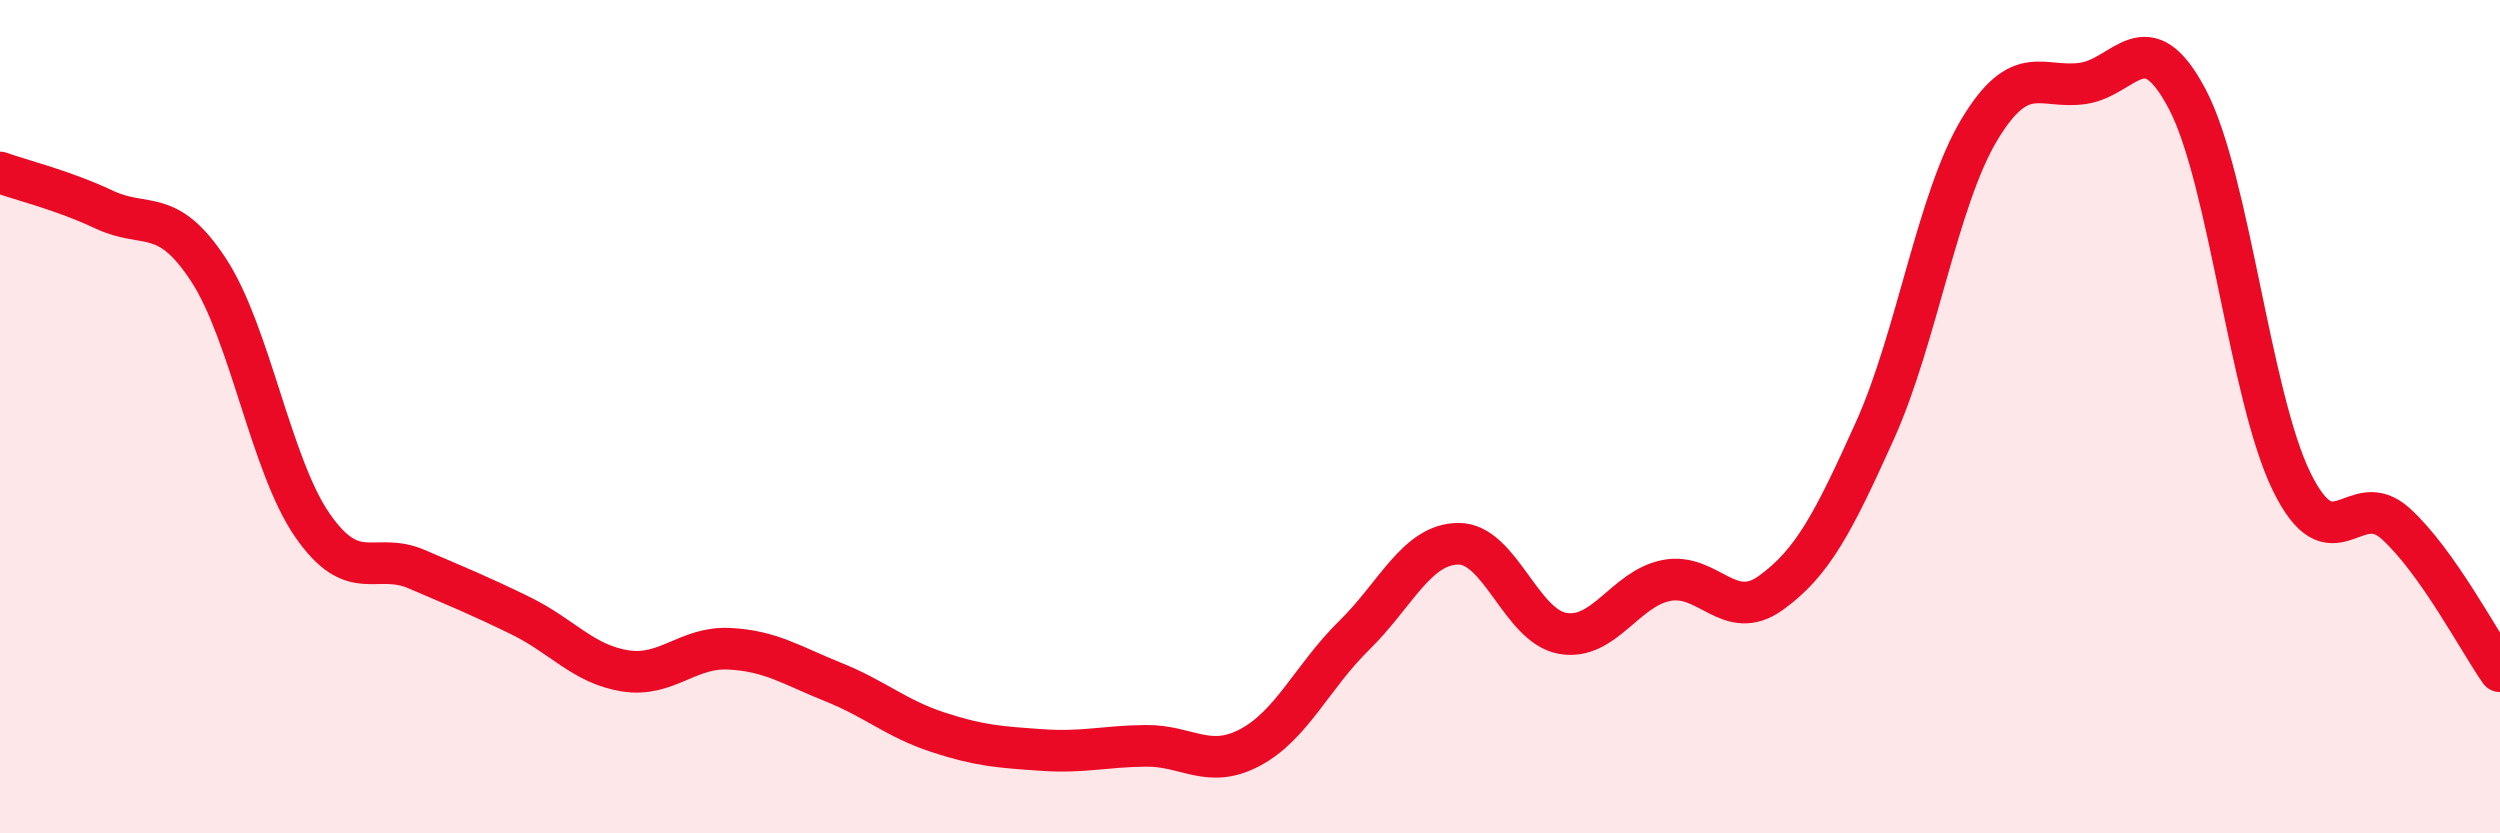
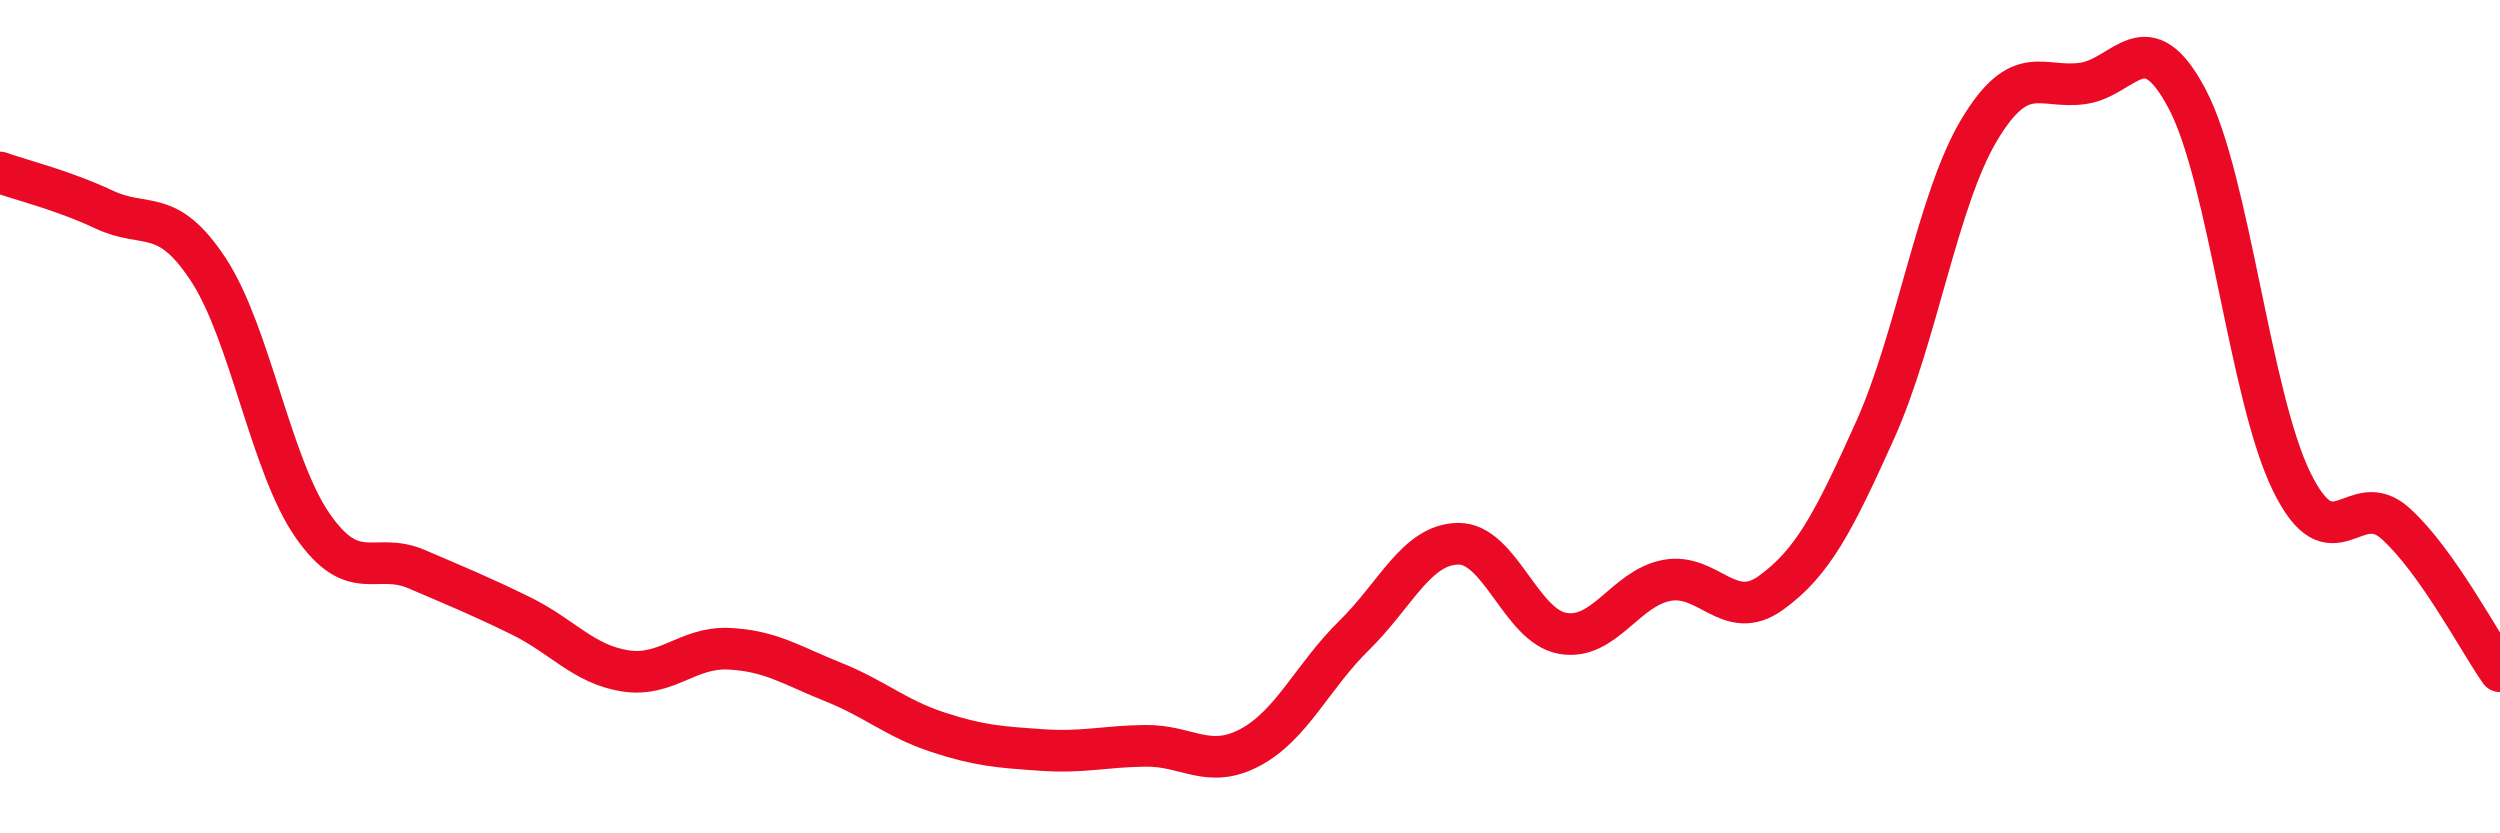
<svg xmlns="http://www.w3.org/2000/svg" width="60" height="20" viewBox="0 0 60 20">
-   <path d="M 0,4.14 C 0.5,4.32 1.5,4.56 2.5,5.03 C 3.5,5.5 4,4.95 5,6.47 C 6,7.99 6.5,11.17 7.5,12.61 C 8.5,14.05 9,13.23 10,13.66 C 11,14.09 11.5,14.29 12.5,14.78 C 13.5,15.27 14,15.94 15,16.1 C 16,16.26 16.5,15.52 17.5,15.57 C 18.5,15.62 19,15.97 20,16.37 C 21,16.77 21.5,17.24 22.5,17.57 C 23.5,17.9 24,17.93 25,18 C 26,18.07 26.5,17.91 27.5,17.9 C 28.5,17.89 29,18.47 30,17.94 C 31,17.41 31.5,16.23 32.5,15.25 C 33.5,14.27 34,13.06 35,13.05 C 36,13.04 36.5,15.02 37.5,15.2 C 38.5,15.38 39,14.12 40,13.93 C 41,13.74 41.5,14.95 42.5,14.23 C 43.5,13.51 44,12.55 45,10.33 C 46,8.11 46.5,4.79 47.5,3.12 C 48.5,1.45 49,2.15 50,2 C 51,1.85 51.5,0.48 52.5,2.39 C 53.5,4.3 54,9.52 55,11.56 C 56,13.6 56.5,11.66 57.5,12.57 C 58.5,13.48 59.5,15.4 60,16.11L60 20L0 20Z" fill="#EB0A25" opacity="0.1" stroke-linecap="round" stroke-linejoin="round" />
  <path d="M 0,4.14 C 0.5,4.32 1.5,4.56 2.5,5.03 C 3.5,5.5 4,4.95 5,6.47 C 6,7.99 6.5,11.17 7.5,12.61 C 8.5,14.05 9,13.23 10,13.66 C 11,14.09 11.5,14.29 12.5,14.78 C 13.5,15.27 14,15.94 15,16.1 C 16,16.26 16.5,15.52 17.5,15.57 C 18.5,15.62 19,15.97 20,16.37 C 21,16.77 21.5,17.24 22.5,17.57 C 23.5,17.9 24,17.93 25,18 C 26,18.07 26.5,17.91 27.5,17.9 C 28.5,17.89 29,18.47 30,17.94 C 31,17.41 31.5,16.23 32.5,15.25 C 33.5,14.27 34,13.06 35,13.05 C 36,13.04 36.5,15.02 37.5,15.2 C 38.5,15.38 39,14.12 40,13.93 C 41,13.74 41.5,14.95 42.5,14.23 C 43.5,13.51 44,12.55 45,10.33 C 46,8.11 46.5,4.79 47.5,3.12 C 48.5,1.45 49,2.15 50,2 C 51,1.85 51.5,0.48 52.5,2.39 C 53.5,4.3 54,9.52 55,11.56 C 56,13.6 56.5,11.66 57.5,12.57 C 58.5,13.48 59.5,15.4 60,16.11" stroke="#EB0A25" stroke-width="1" fill="none" stroke-linecap="round" stroke-linejoin="round" />
</svg>